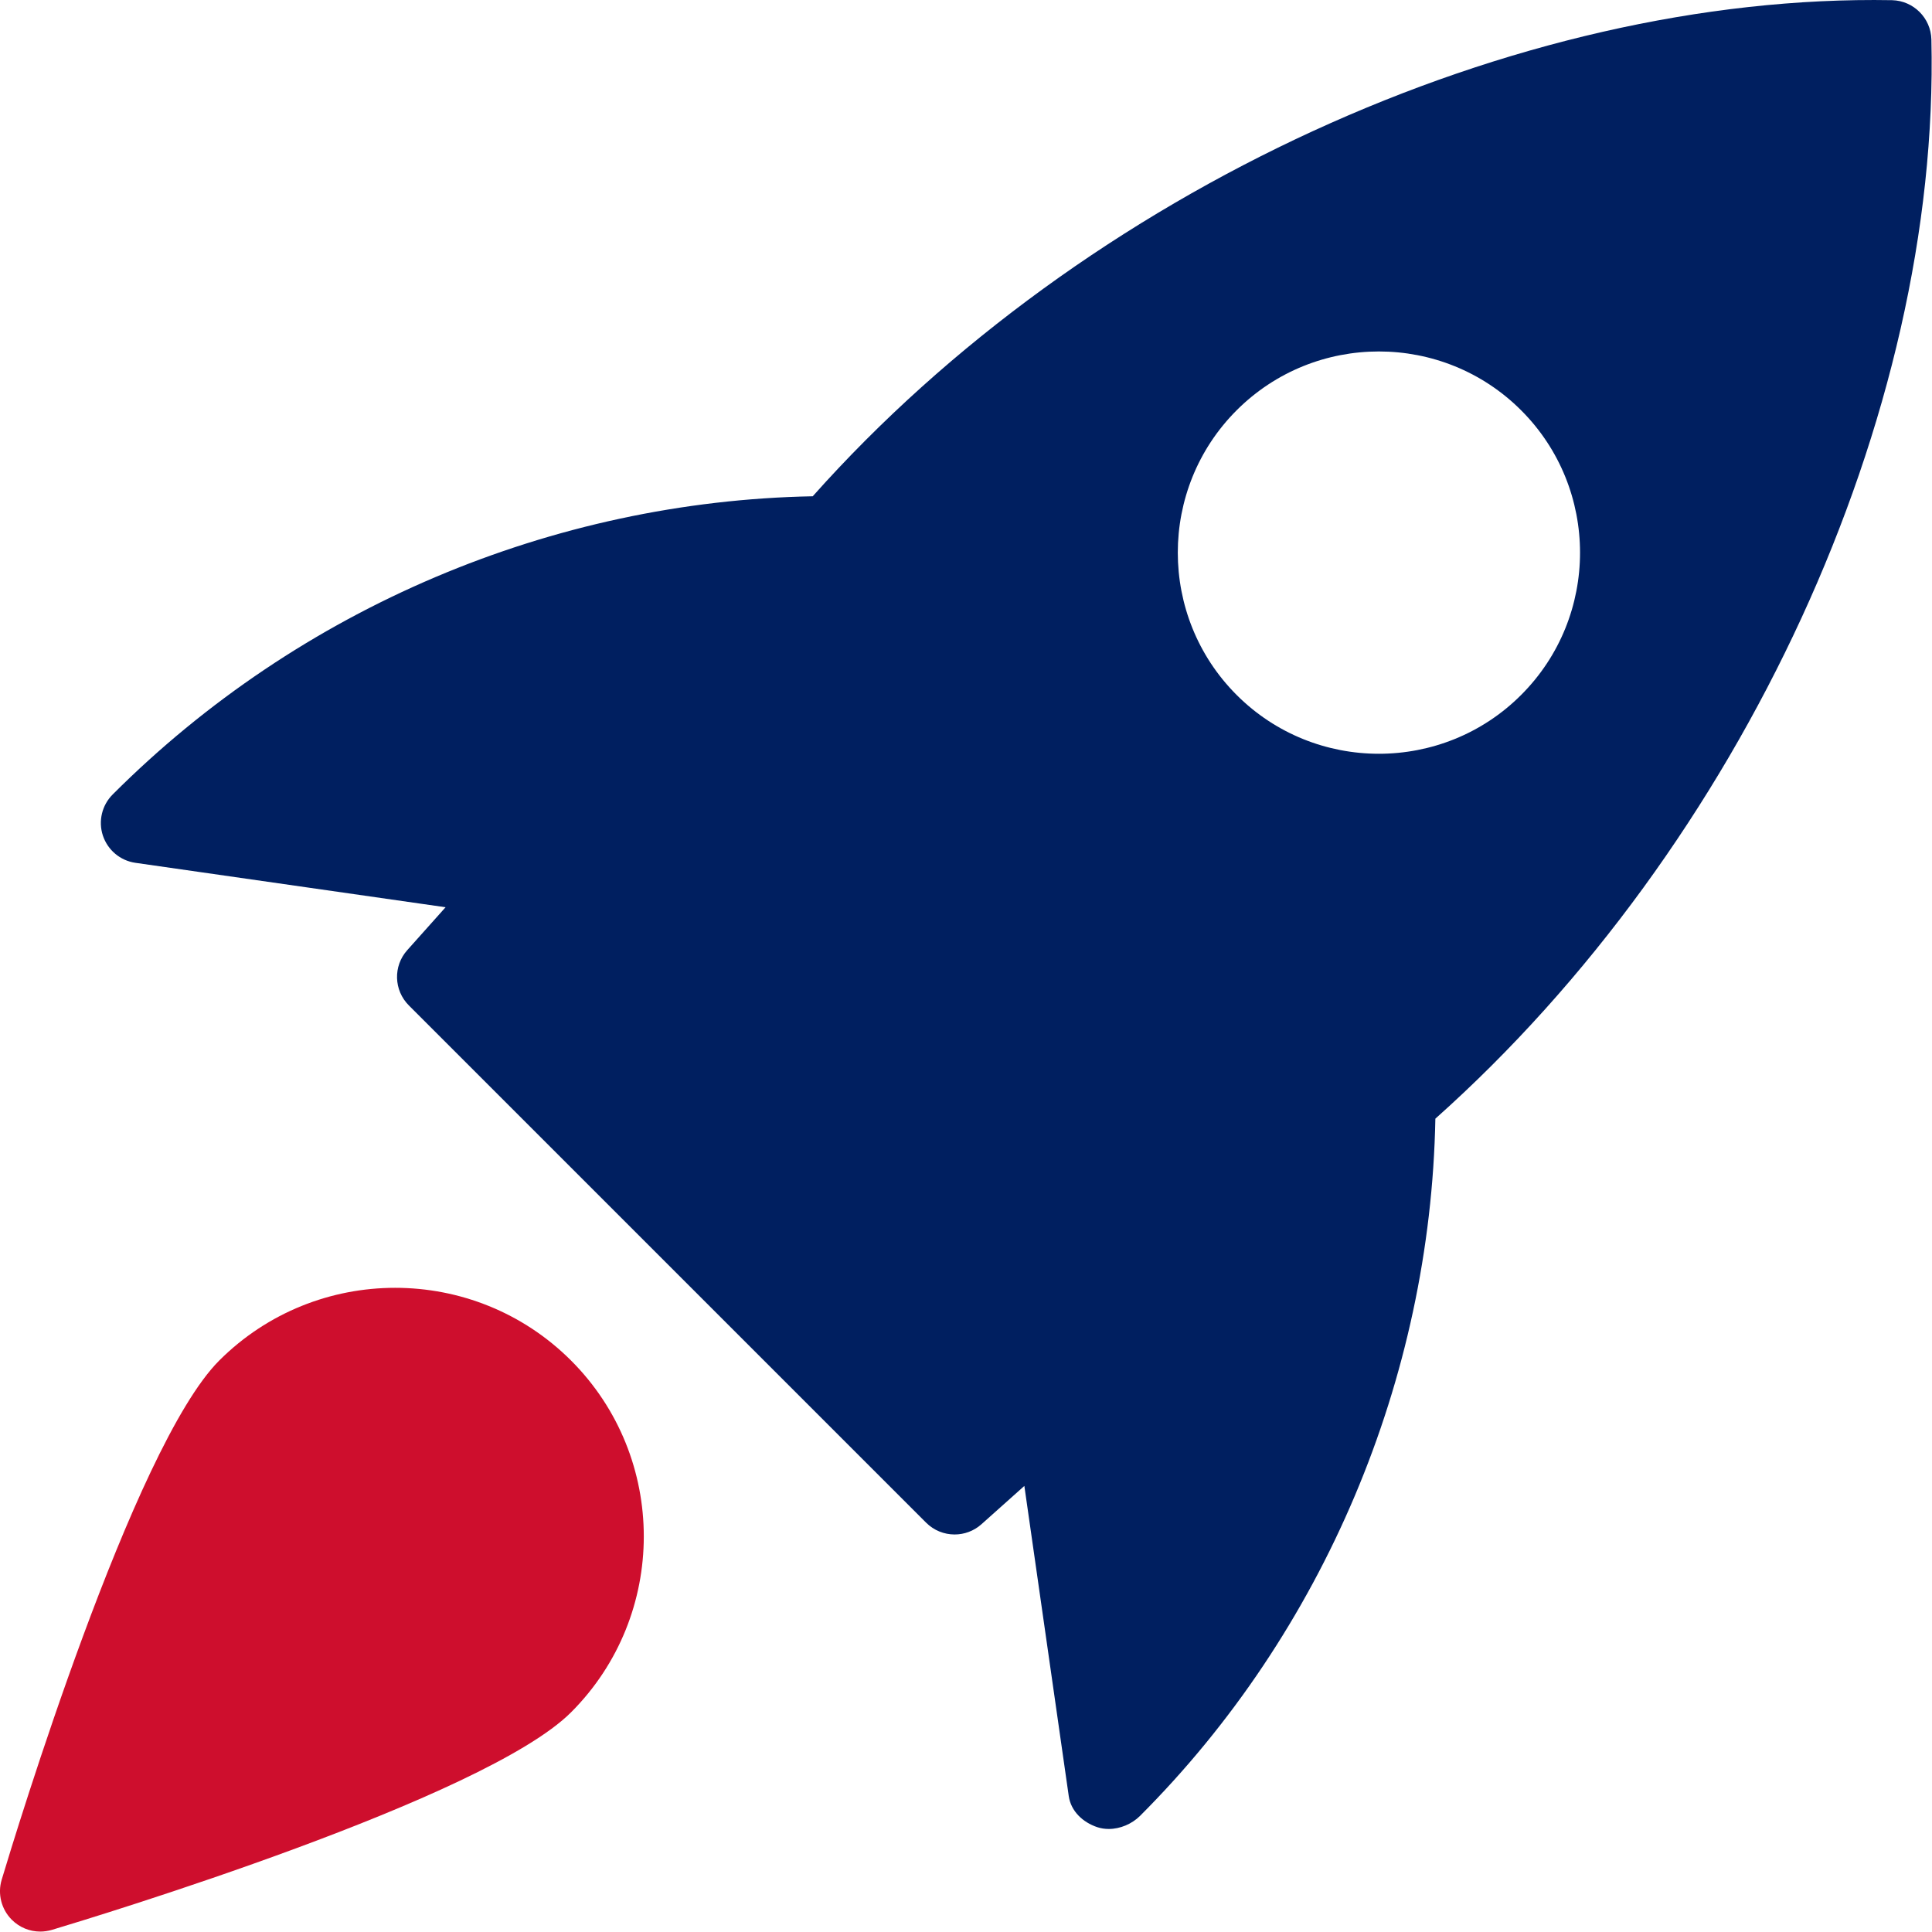
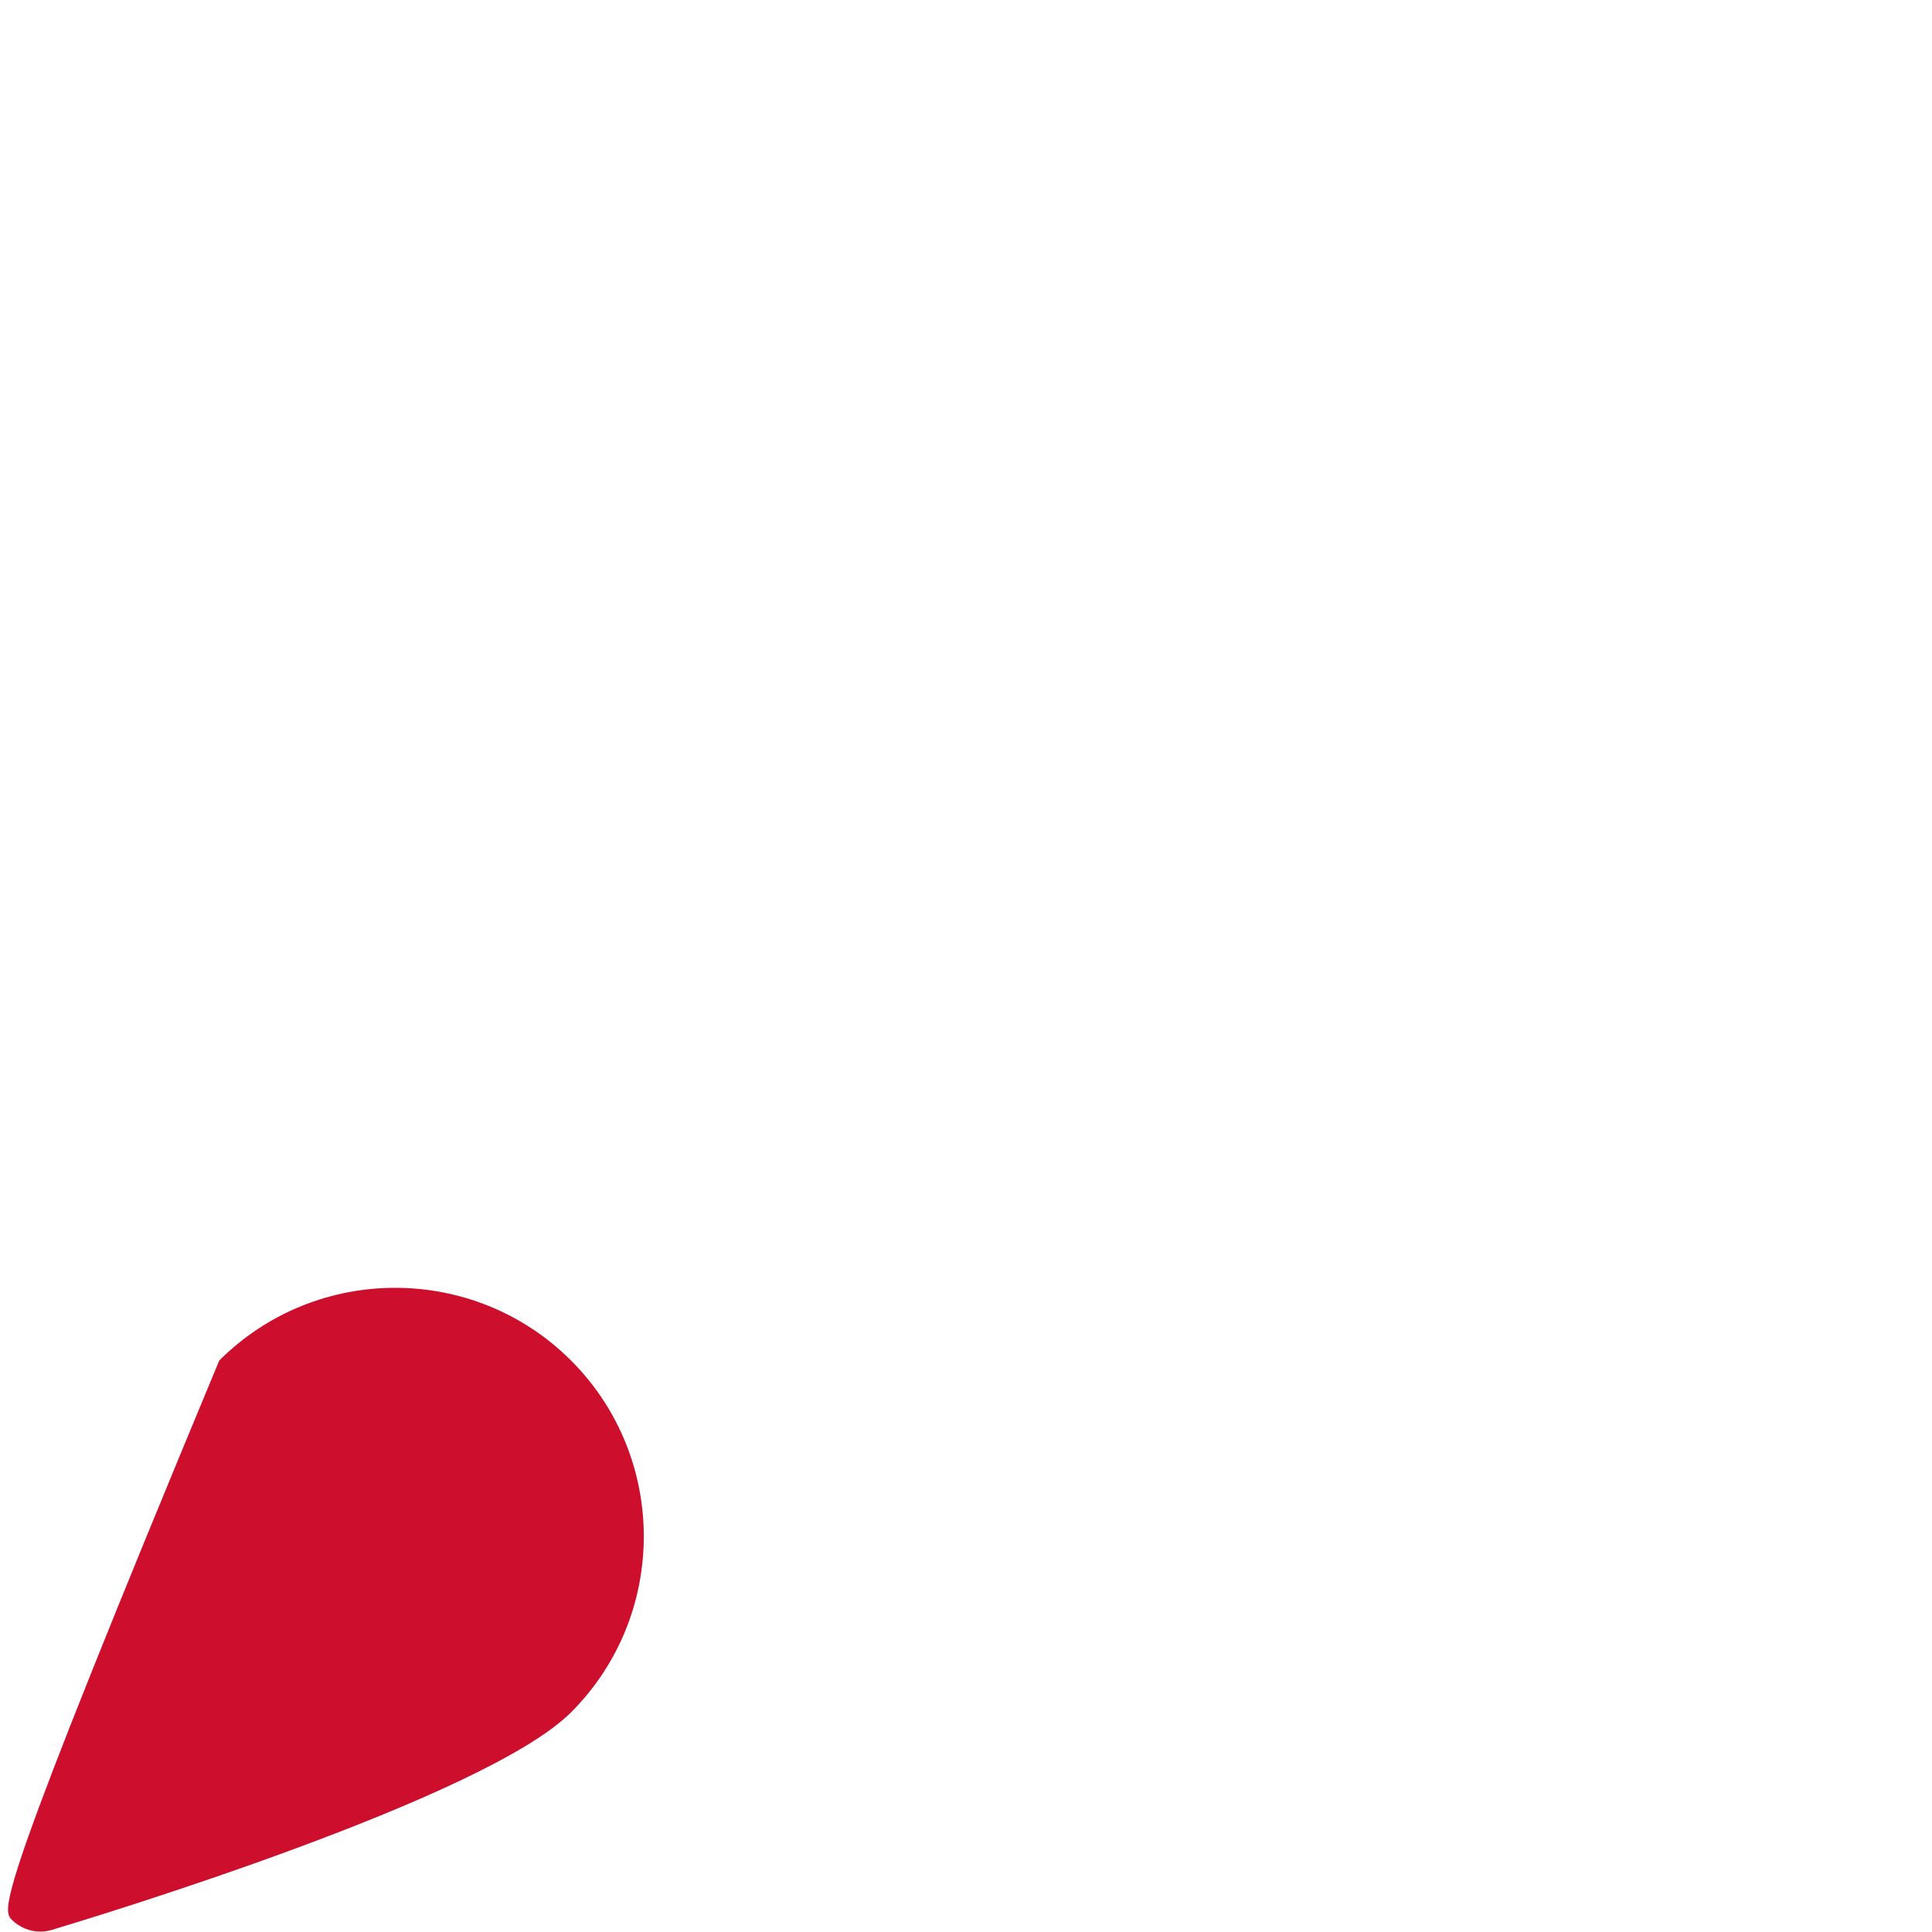
<svg xmlns="http://www.w3.org/2000/svg" width="54" height="54" viewBox="0 0 54 54" fill="none">
-   <path d="M52.883 0.005C42.344 -0.184 30.325 5.325 22.716 13.871C15.446 14.008 8.366 16.989 3.154 22.201C2.85 22.501 2.742 22.948 2.875 23.353C3.01 23.76 3.361 24.055 3.784 24.116L12.454 25.358L11.383 26.557C10.985 27.002 11.005 27.679 11.428 28.102L25.886 42.56C26.104 42.778 26.392 42.889 26.682 42.889C26.95 42.889 27.218 42.794 27.432 42.603L28.631 41.532L29.872 50.202C29.933 50.625 30.266 50.935 30.669 51.07C30.772 51.104 30.88 51.12 30.99 51.12C31.31 51.12 31.636 50.98 31.861 50.758C37.001 45.617 39.982 38.538 40.119 31.267C48.674 23.643 54.229 11.628 53.983 1.103C53.968 0.504 53.484 0.02 52.883 0.005ZM42.517 19.423C41.422 20.519 39.982 21.068 38.54 21.068C37.098 21.068 35.658 20.519 34.563 19.423C32.372 17.23 32.372 13.662 34.563 11.469C36.756 9.275 40.324 9.275 42.517 11.469C44.711 13.662 44.711 17.232 42.517 19.423Z" fill="#001F60" />
-   <path d="M6.128 38.027C3.721 40.434 0.416 51.309 0.047 52.539C-0.072 52.935 0.038 53.365 0.329 53.657C0.545 53.873 0.83 53.988 1.125 53.988C1.233 53.988 1.341 53.972 1.449 53.941C2.679 53.572 13.554 50.267 15.961 47.86C18.672 45.149 18.672 40.738 15.961 38.027C13.248 35.316 8.839 35.319 6.128 38.027Z" fill="#CE0E2D" />
+   <path d="M6.128 38.027C-0.072 52.935 0.038 53.365 0.329 53.657C0.545 53.873 0.83 53.988 1.125 53.988C1.233 53.988 1.341 53.972 1.449 53.941C2.679 53.572 13.554 50.267 15.961 47.86C18.672 45.149 18.672 40.738 15.961 38.027C13.248 35.316 8.839 35.319 6.128 38.027Z" fill="#CE0E2D" />
</svg>